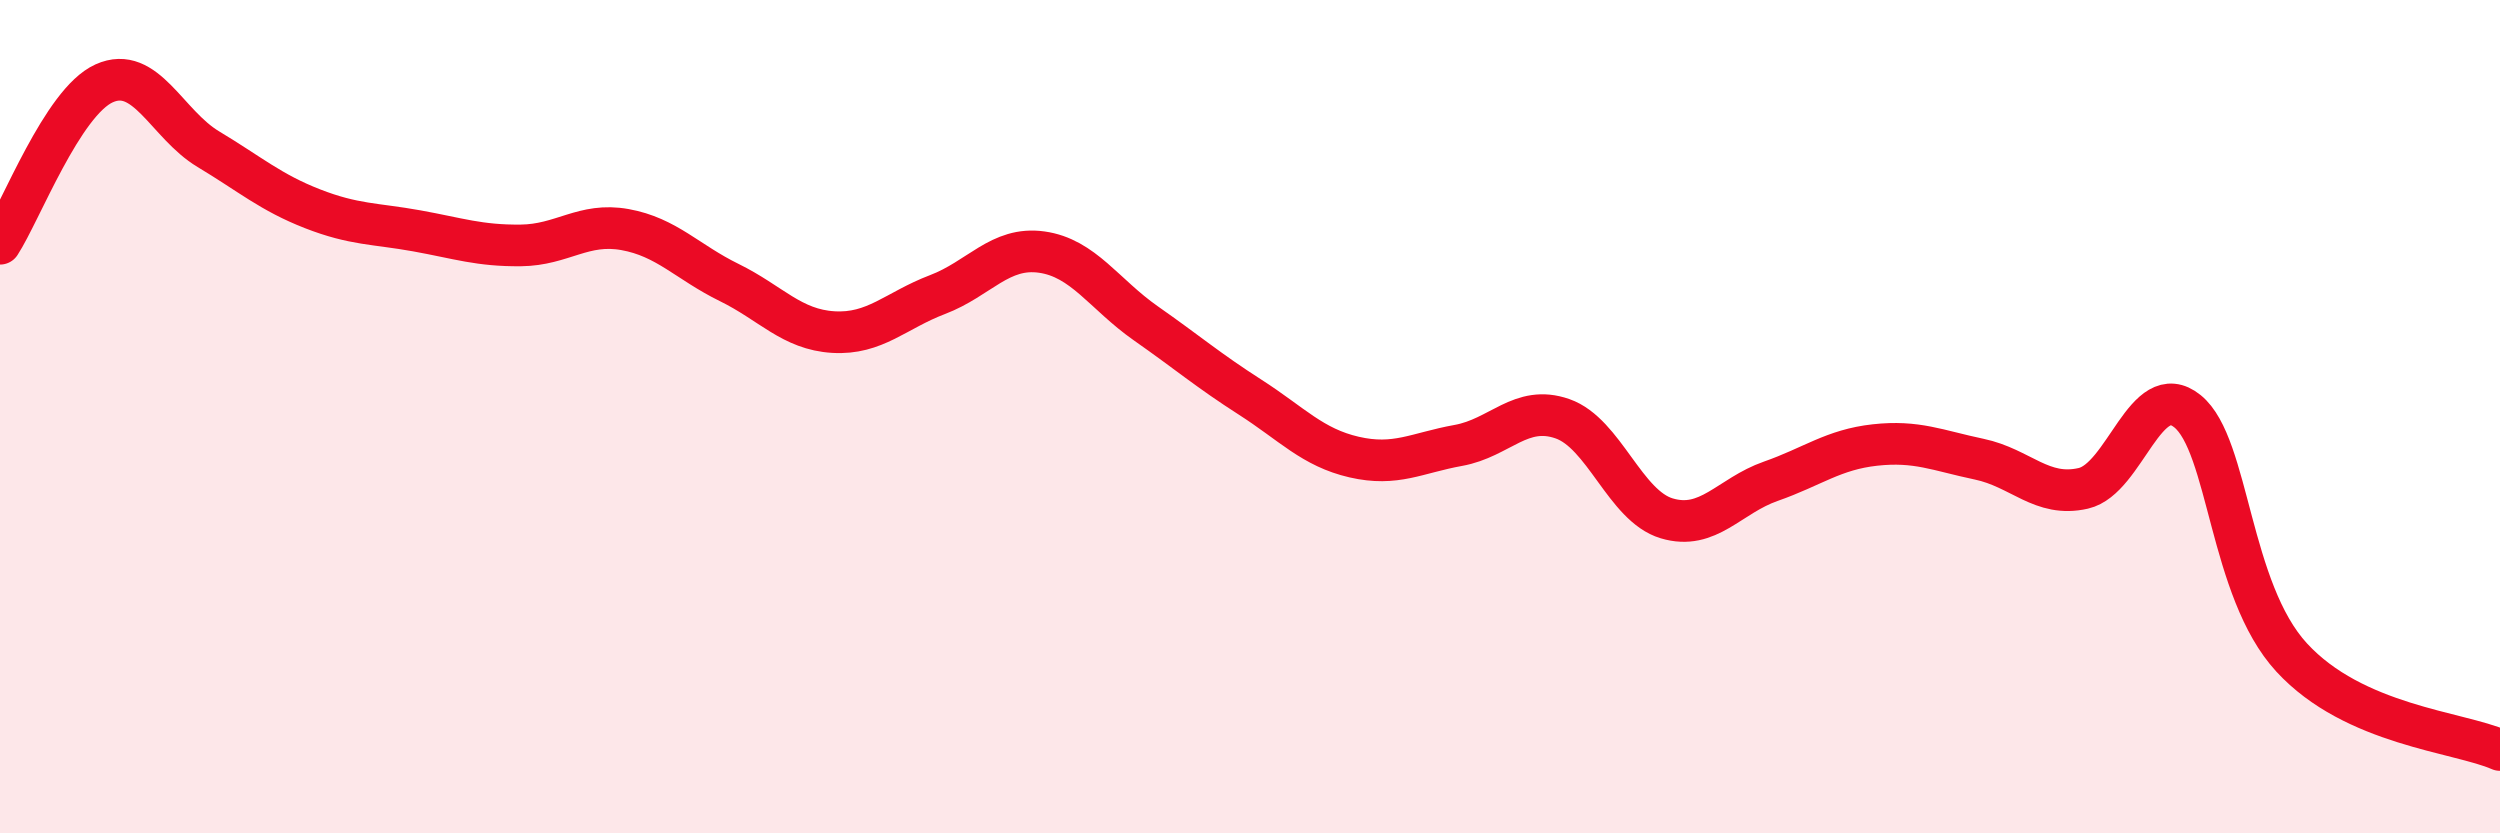
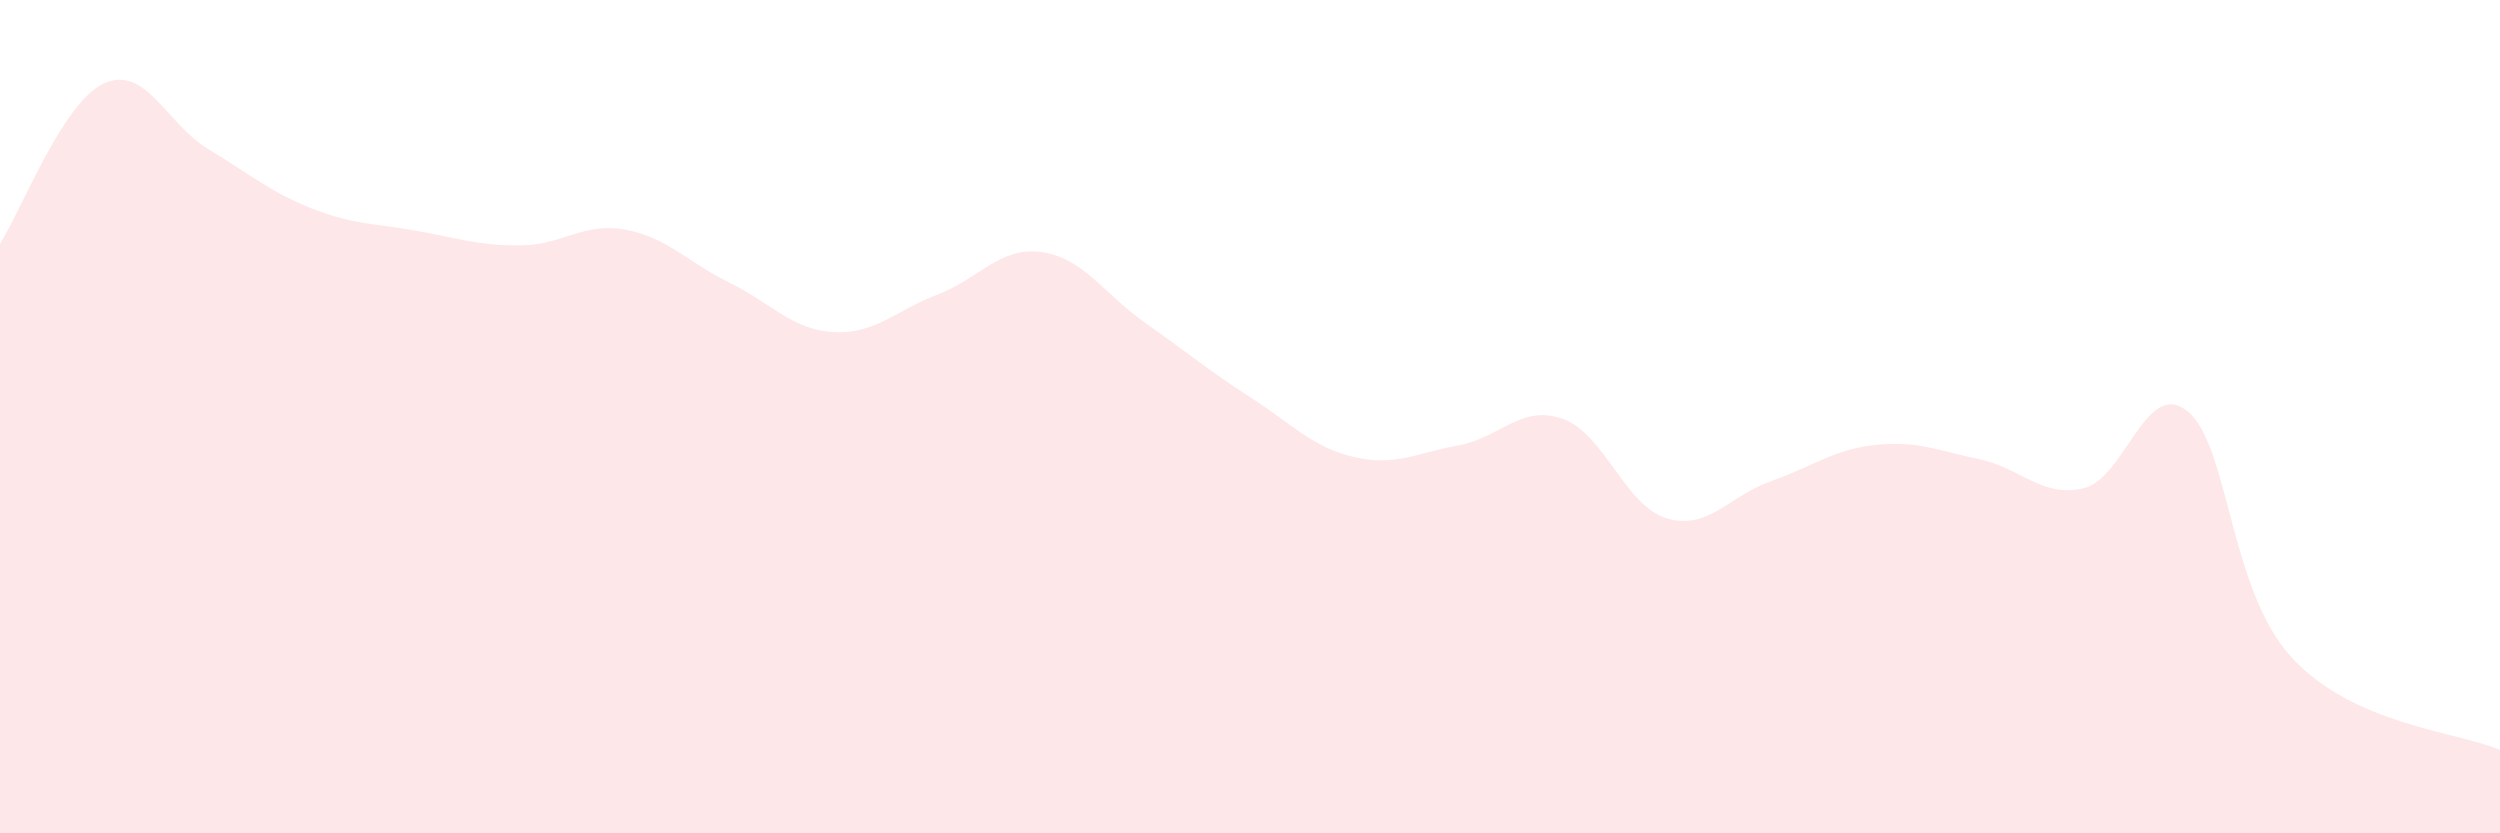
<svg xmlns="http://www.w3.org/2000/svg" width="60" height="20" viewBox="0 0 60 20">
  <path d="M 0,5.85 C 0.5,5.08 1.5,2.45 2.5,2 C 3.5,1.55 4,2.98 5,3.58 C 6,4.18 6.5,4.62 7.5,5.01 C 8.5,5.4 9,5.36 10,5.54 C 11,5.72 11.5,5.9 12.5,5.89 C 13.5,5.88 14,5.33 15,5.51 C 16,5.69 16.5,6.29 17.5,6.78 C 18.5,7.27 19,7.91 20,7.97 C 21,8.03 21.5,7.45 22.5,7.07 C 23.5,6.69 24,5.91 25,6.05 C 26,6.19 26.5,7.06 27.5,7.76 C 28.5,8.46 29,8.89 30,9.53 C 31,10.17 31.5,10.74 32.5,10.97 C 33.5,11.2 34,10.87 35,10.69 C 36,10.51 36.5,9.7 37.5,10.05 C 38.5,10.4 39,12.14 40,12.44 C 41,12.74 41.5,11.9 42.5,11.55 C 43.5,11.2 44,10.79 45,10.68 C 46,10.57 46.5,10.81 47.5,11.02 C 48.5,11.23 49,11.95 50,11.72 C 51,11.49 51.5,9.06 52.5,9.87 C 53.5,10.68 53.5,14.15 55,15.78 C 56.5,17.41 59,17.56 60,18L60 20L0 20Z" fill="#EB0A25" opacity="0.1" stroke-linecap="round" stroke-linejoin="round" />
-   <path d="M 0,5.85 C 0.5,5.08 1.5,2.45 2.5,2 C 3.5,1.55 4,2.98 5,3.58 C 6,4.18 6.5,4.62 7.5,5.01 C 8.5,5.4 9,5.36 10,5.54 C 11,5.72 11.5,5.9 12.5,5.89 C 13.5,5.88 14,5.33 15,5.51 C 16,5.69 16.5,6.29 17.5,6.78 C 18.5,7.27 19,7.91 20,7.97 C 21,8.03 21.5,7.45 22.5,7.07 C 23.5,6.69 24,5.91 25,6.05 C 26,6.19 26.5,7.06 27.5,7.76 C 28.5,8.46 29,8.89 30,9.53 C 31,10.17 31.5,10.74 32.5,10.97 C 33.5,11.2 34,10.87 35,10.69 C 36,10.51 36.5,9.7 37.5,10.05 C 38.5,10.4 39,12.14 40,12.44 C 41,12.74 41.5,11.9 42.5,11.55 C 43.5,11.2 44,10.79 45,10.68 C 46,10.57 46.5,10.81 47.5,11.02 C 48.5,11.23 49,11.95 50,11.72 C 51,11.49 51.5,9.06 52.5,9.87 C 53.5,10.68 53.5,14.15 55,15.78 C 56.5,17.41 59,17.56 60,18" stroke="#EB0A25" stroke-width="1" fill="none" stroke-linecap="round" stroke-linejoin="round" />
</svg>